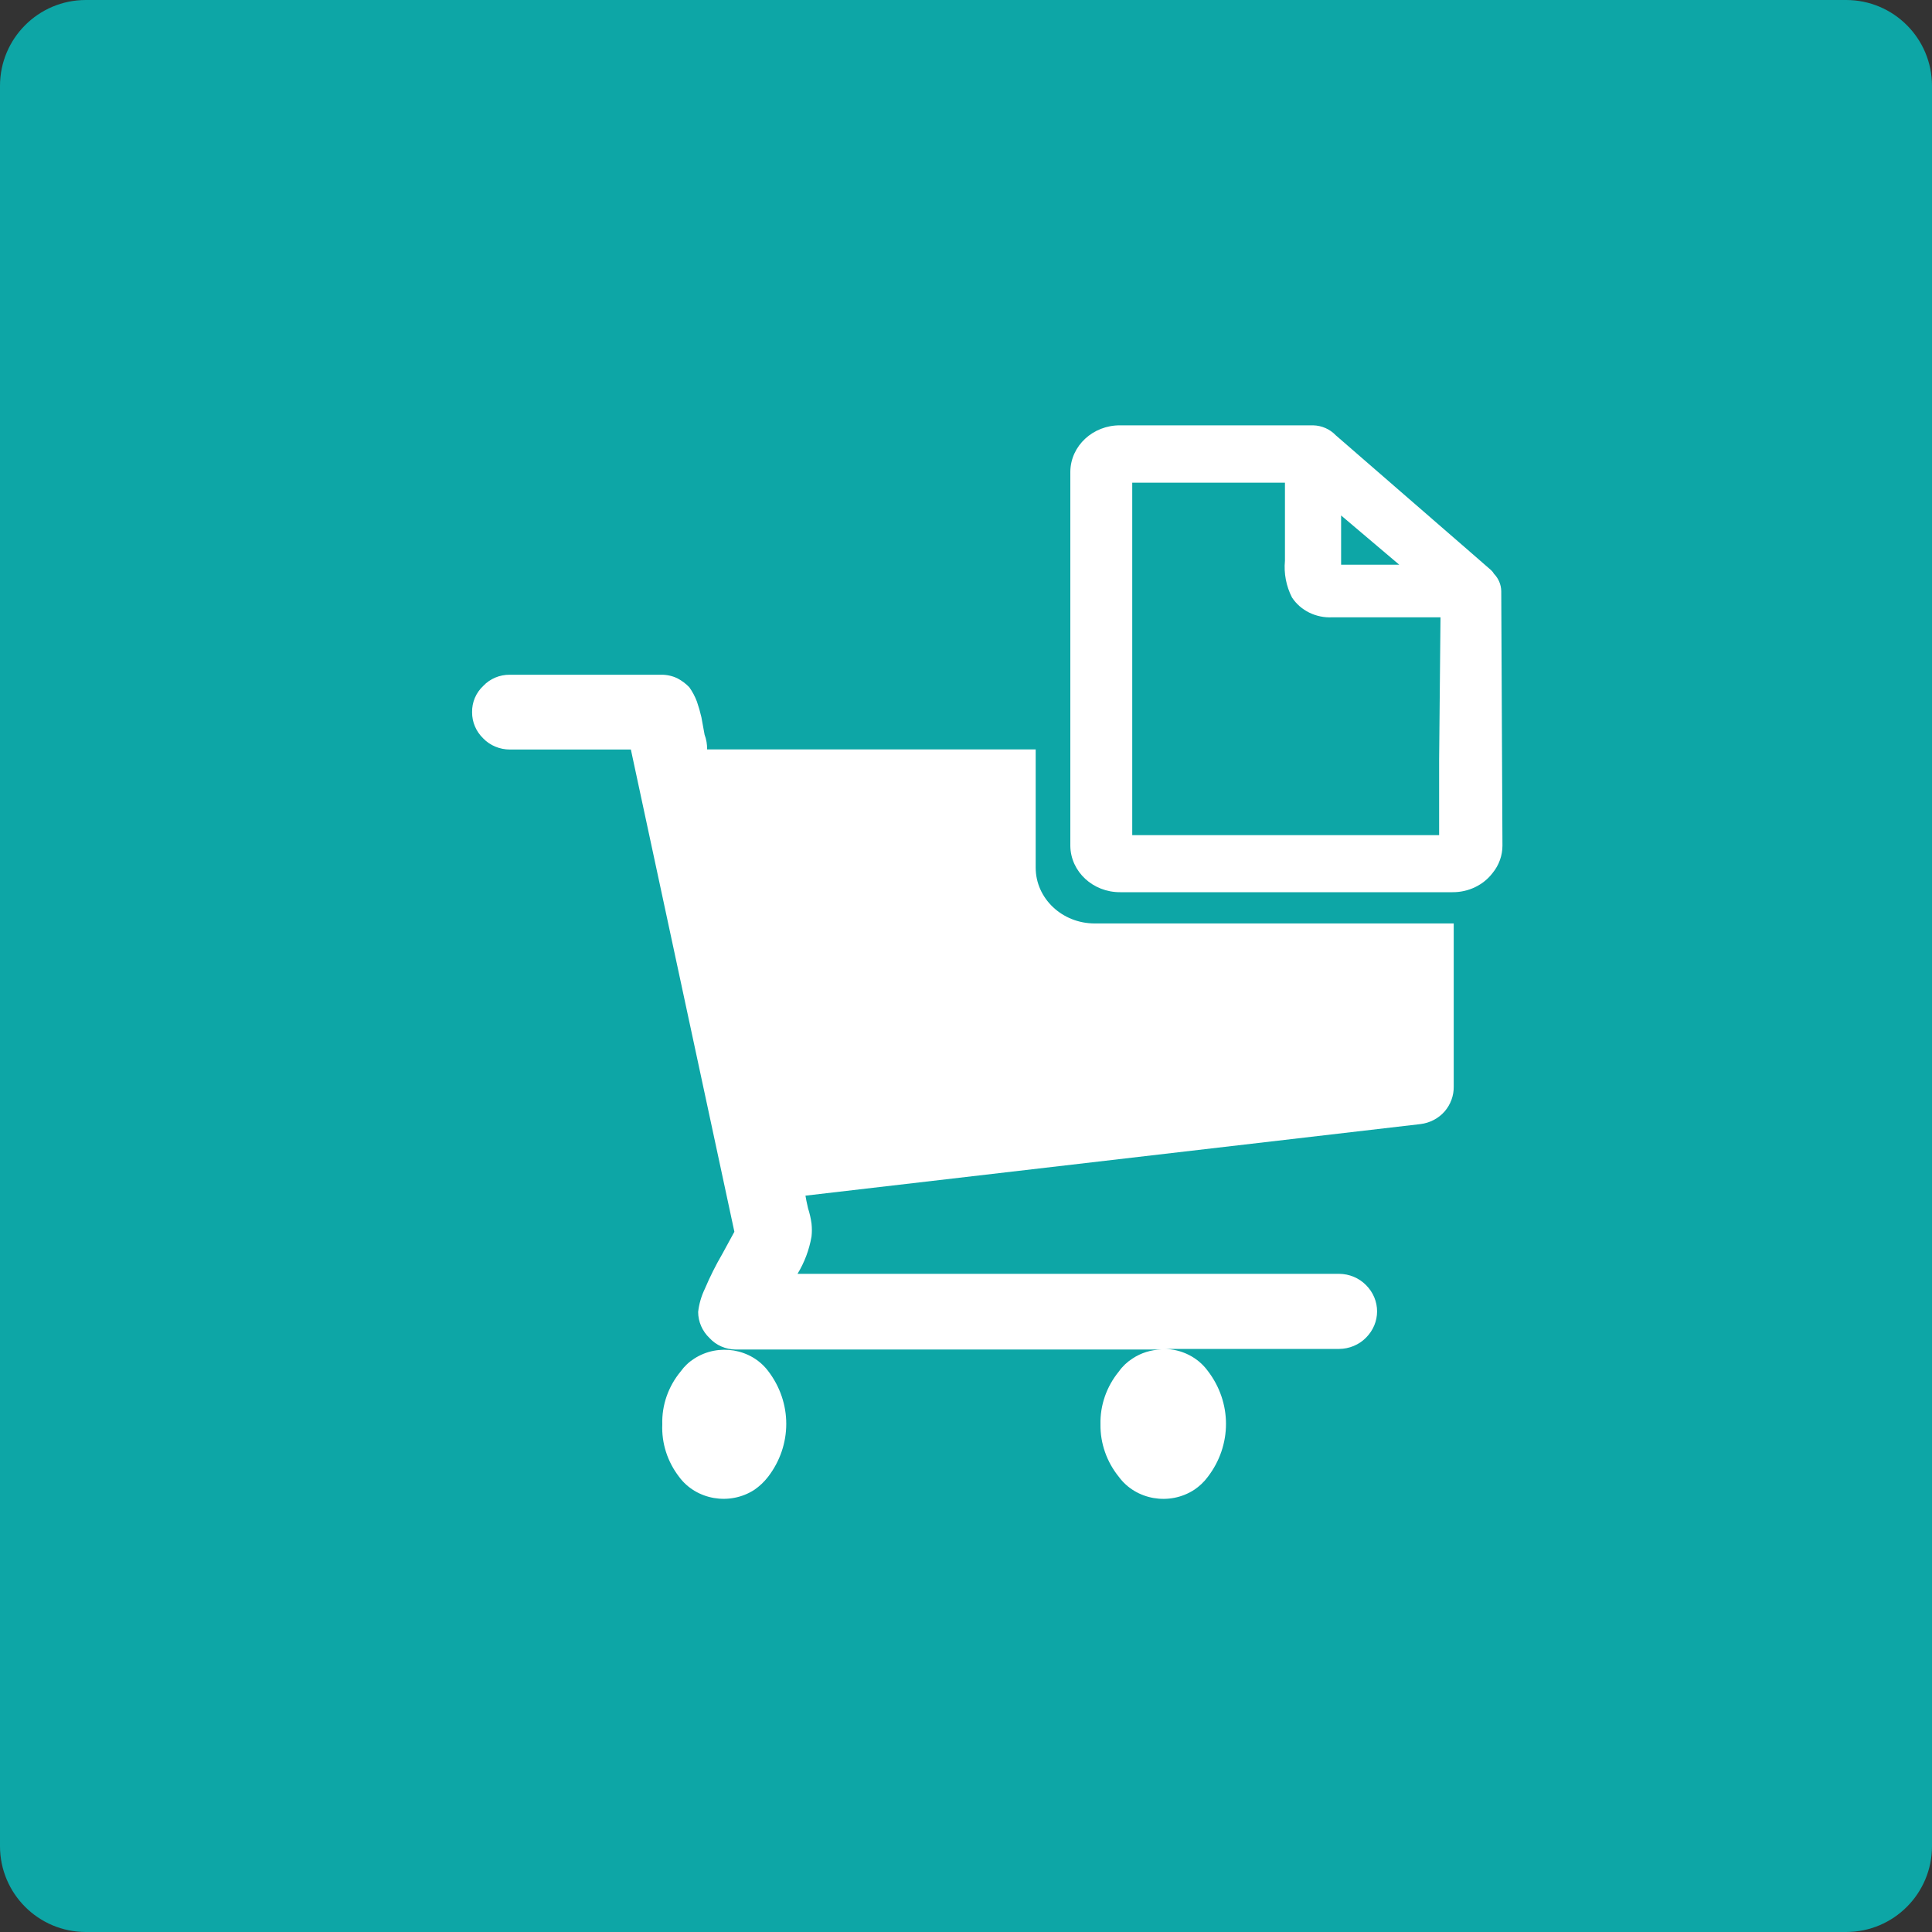
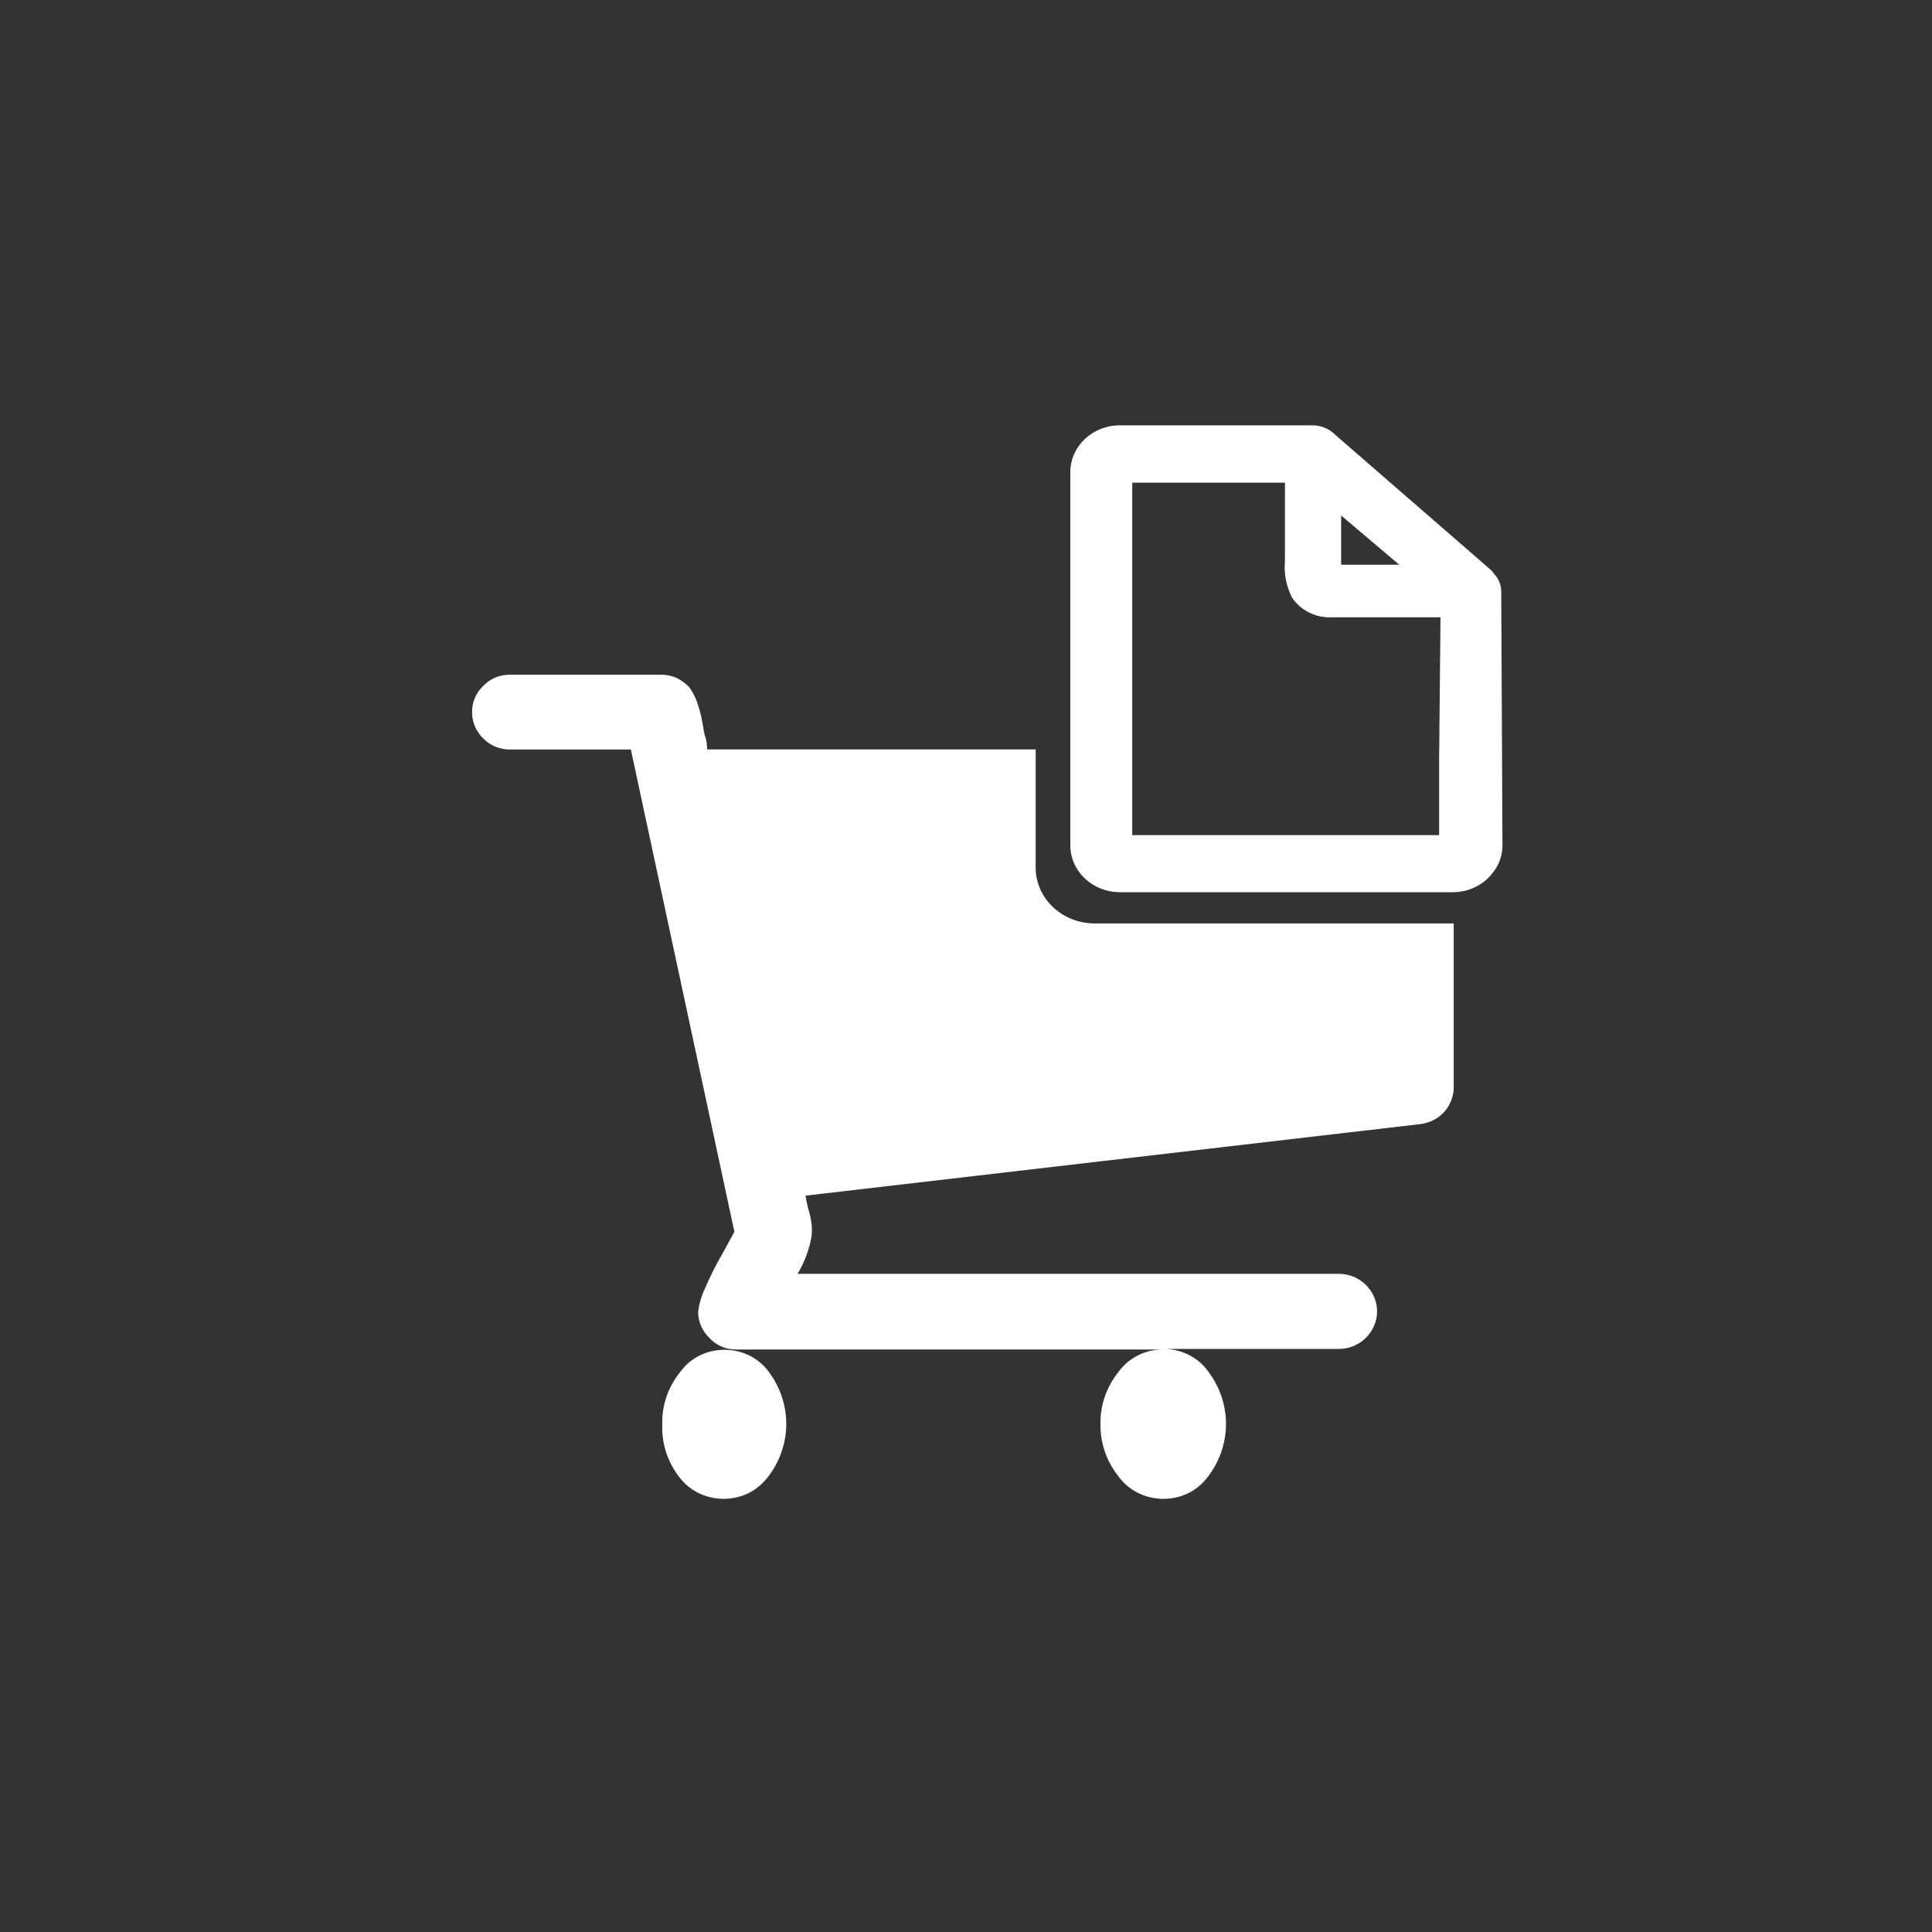
<svg xmlns="http://www.w3.org/2000/svg" width="45" height="45">
  <rect width="100%" height="100%" fill="#333333" stroke="none" />
-   <path fill-rule="evenodd" fill="#0DA6A6" d="M2 0h41c1.105 0 2 .896 2 2v41c0 1.105-.895 2-2 2H2c-1.105 0-2-.895-2-2V2C0 .896.895 0 2 0z" />
  <path fill-rule="evenodd" fill="#FFF" d="M34.766 20.333c-.215.283-.563.45-.932.448H26.09c-.634.003-1.152-.478-1.16-1.078v-8.719c.008-.6.526-1.081 1.16-1.077h4.497c.201.005.39.089.525.231l3.152 2.736.466.406c.027.024.049.053.067.084.107.11.168.255.17.406l.028 5.926c0 .23-.08.455-.229.637zm-3.529-8.327v1.147H32.591l-1.354-1.147zm-.202 2.372c-.38.021-.743-.156-.943-.463-.135-.265-.191-.56-.163-.853v-1.819h-3.557v8.209h7.148v-1.757l.032-3.317h-2.517zm2.825 7.131v3.793c.005.214-.071.423-.214.588-.141.16-.341.265-.56.292l-14.325 1.667c.008.063.03.162.06.295.038.116.065.236.081.357.011.1.011.201 0 .3-.053.306-.163.6-.326.869h12.616c.236.002.46.096.621.258.349.344.349.888 0 1.233-.161.162-.385.256-.621.258h-4.074c.406.005.783.196 1.013.511.566.736.566 1.734 0 2.47-.086.117-.194.219-.317.301-.573.372-1.355.238-1.753-.301-.284-.351-.435-.783-.429-1.224-.01-.445.141-.88.429-1.232.084-.119.192-.221.317-.301.198-.132.432-.205.674-.21h-9.911c-.235 0-.459-.097-.614-.266-.17-.162-.265-.381-.266-.609.021-.187.074-.369.156-.539.118-.278.253-.549.407-.813l.281-.516-2.411-11.232h-2.818c-.236 0-.462-.094-.621-.259-.168-.163-.261-.382-.259-.609-.005-.23.088-.453.26-.614.158-.168.384-.263.621-.26h3.512c.136-.003.271.026.392.085.102.054.195.124.274.206.074.105.134.217.178.336.041.119.076.241.104.363l.074.406c.041.11.061.227.059.343h7.653V20.208c0 .719.616 1.301 1.376 1.301h8.361zM16.173 31.643c.56-.36 1.32-.233 1.716.287.566.736.566 1.733 0 2.469-.089.115-.196.217-.318.301-.572.372-1.355.238-1.753-.301-.273-.354-.411-.786-.392-1.224-.013-.446.139-.882.429-1.232.085-.119.193-.221.318-.3z" />
</svg>